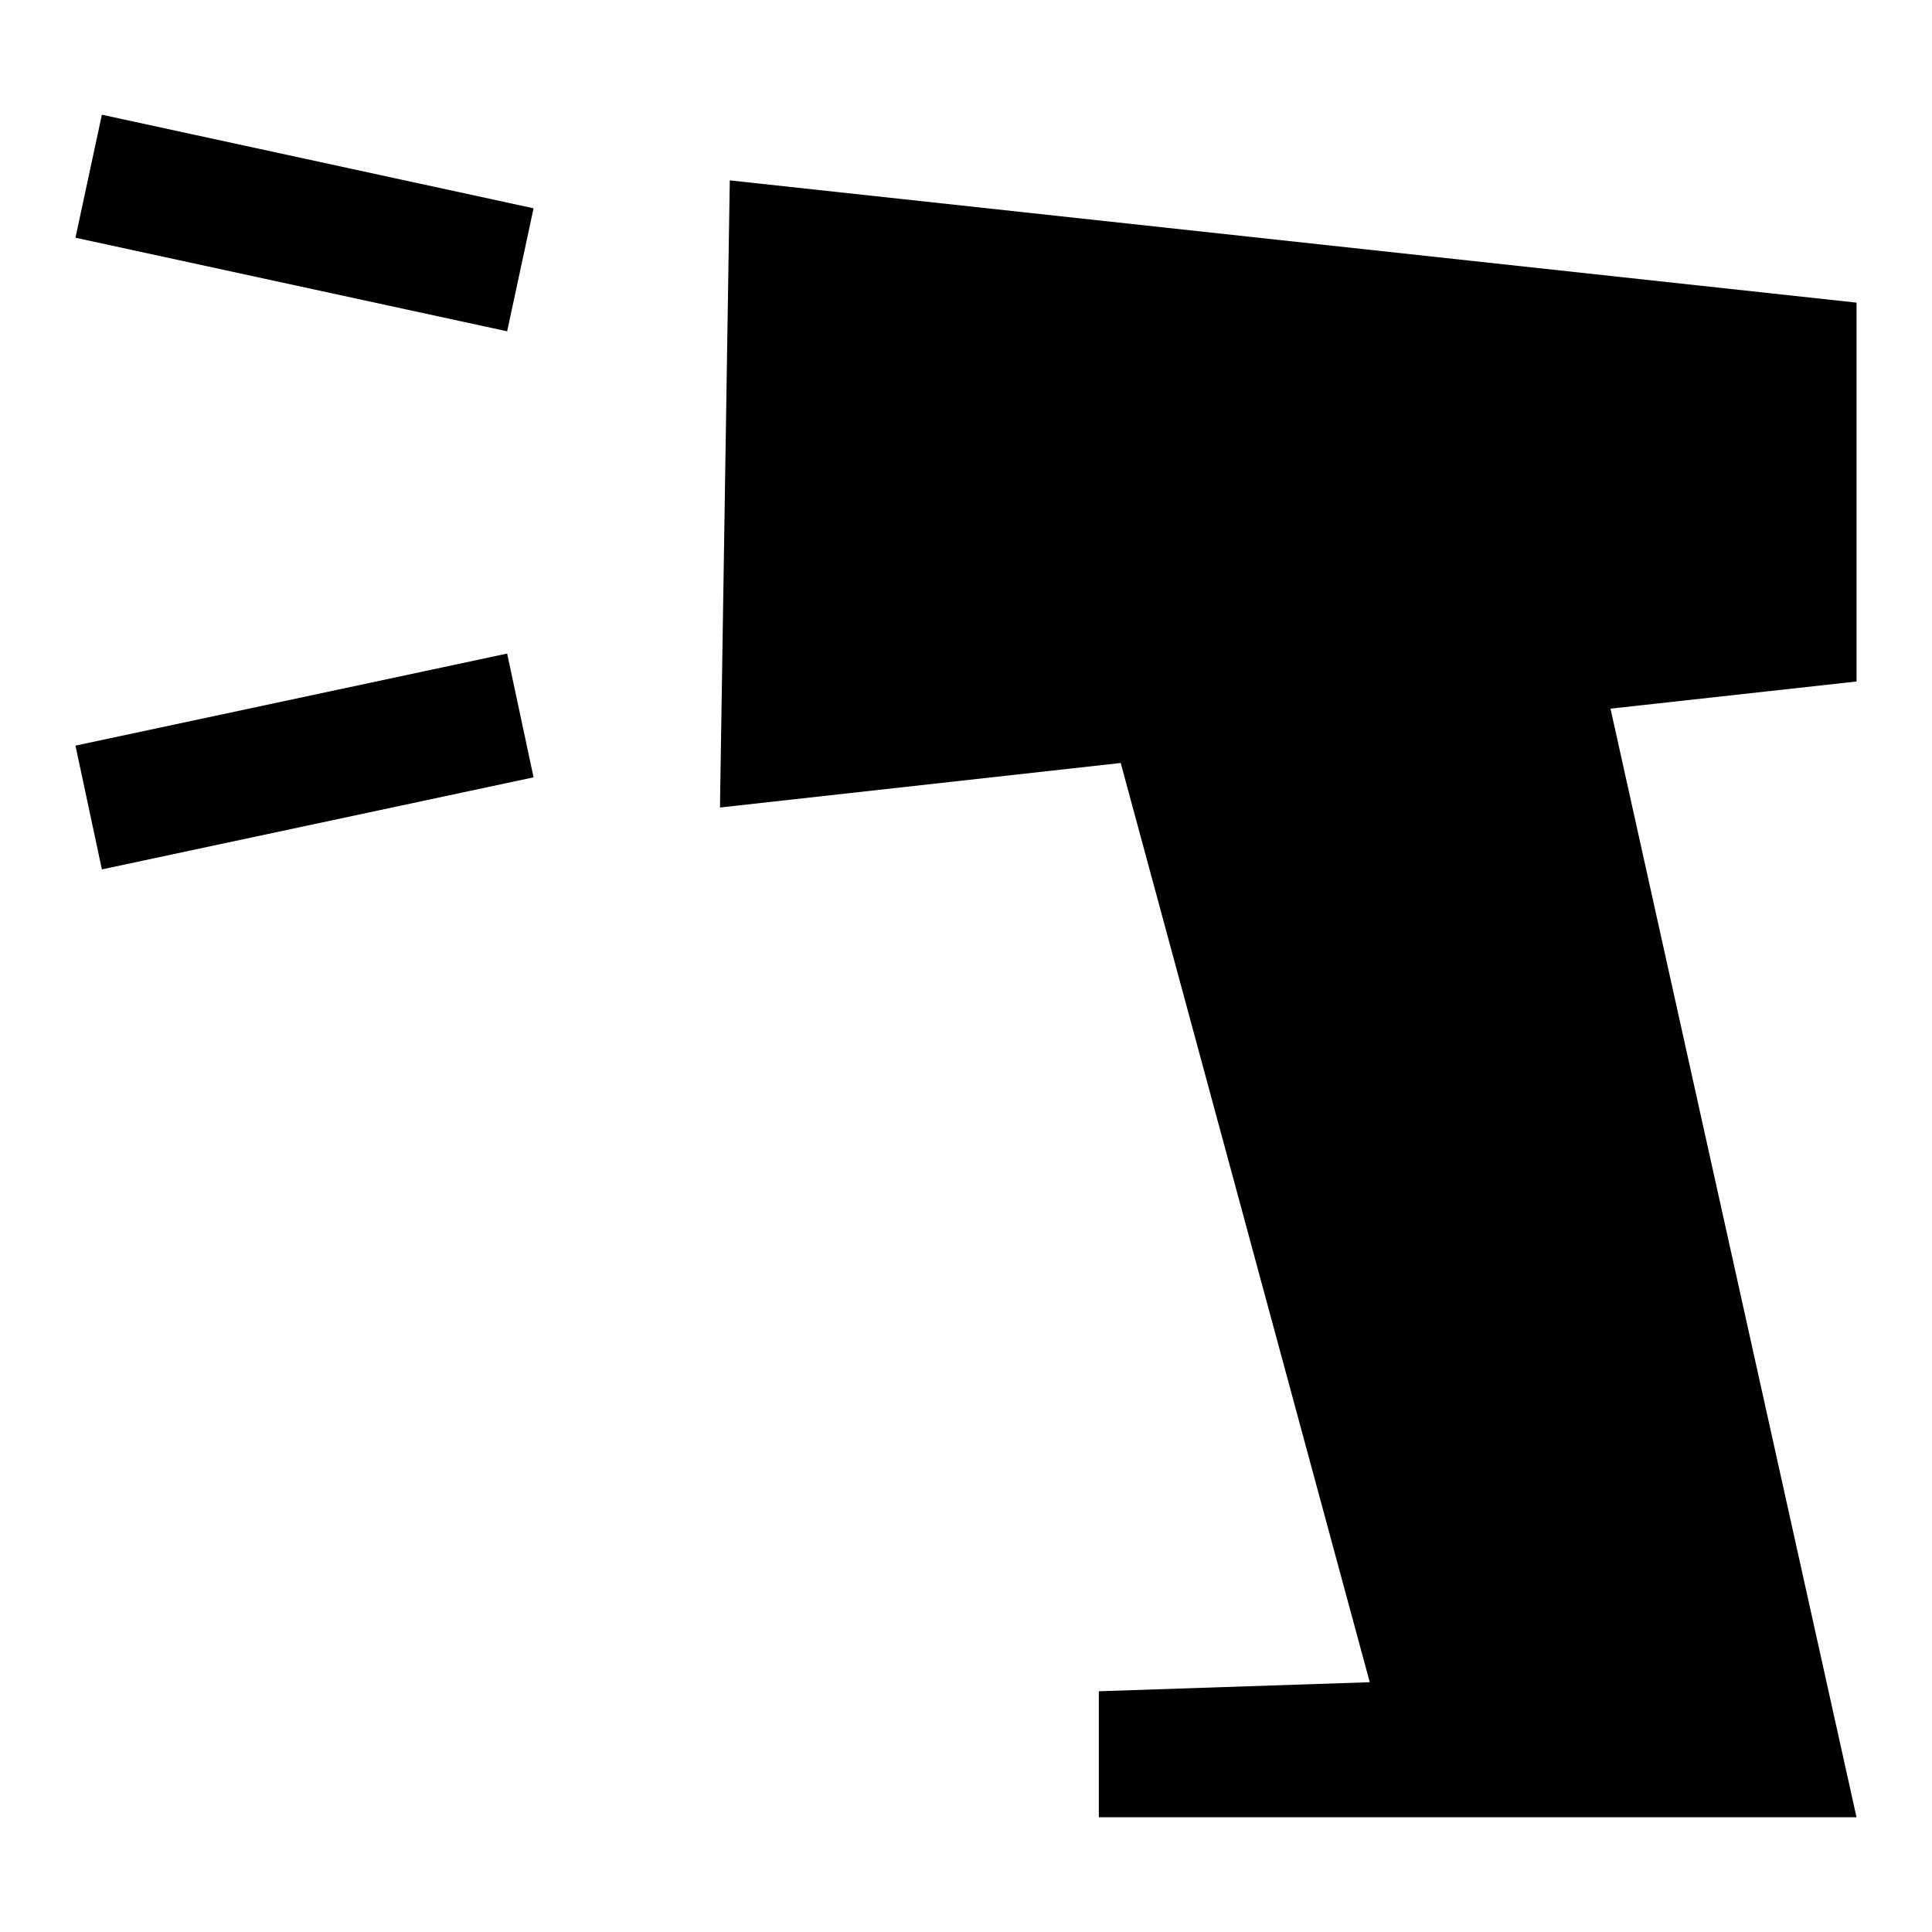
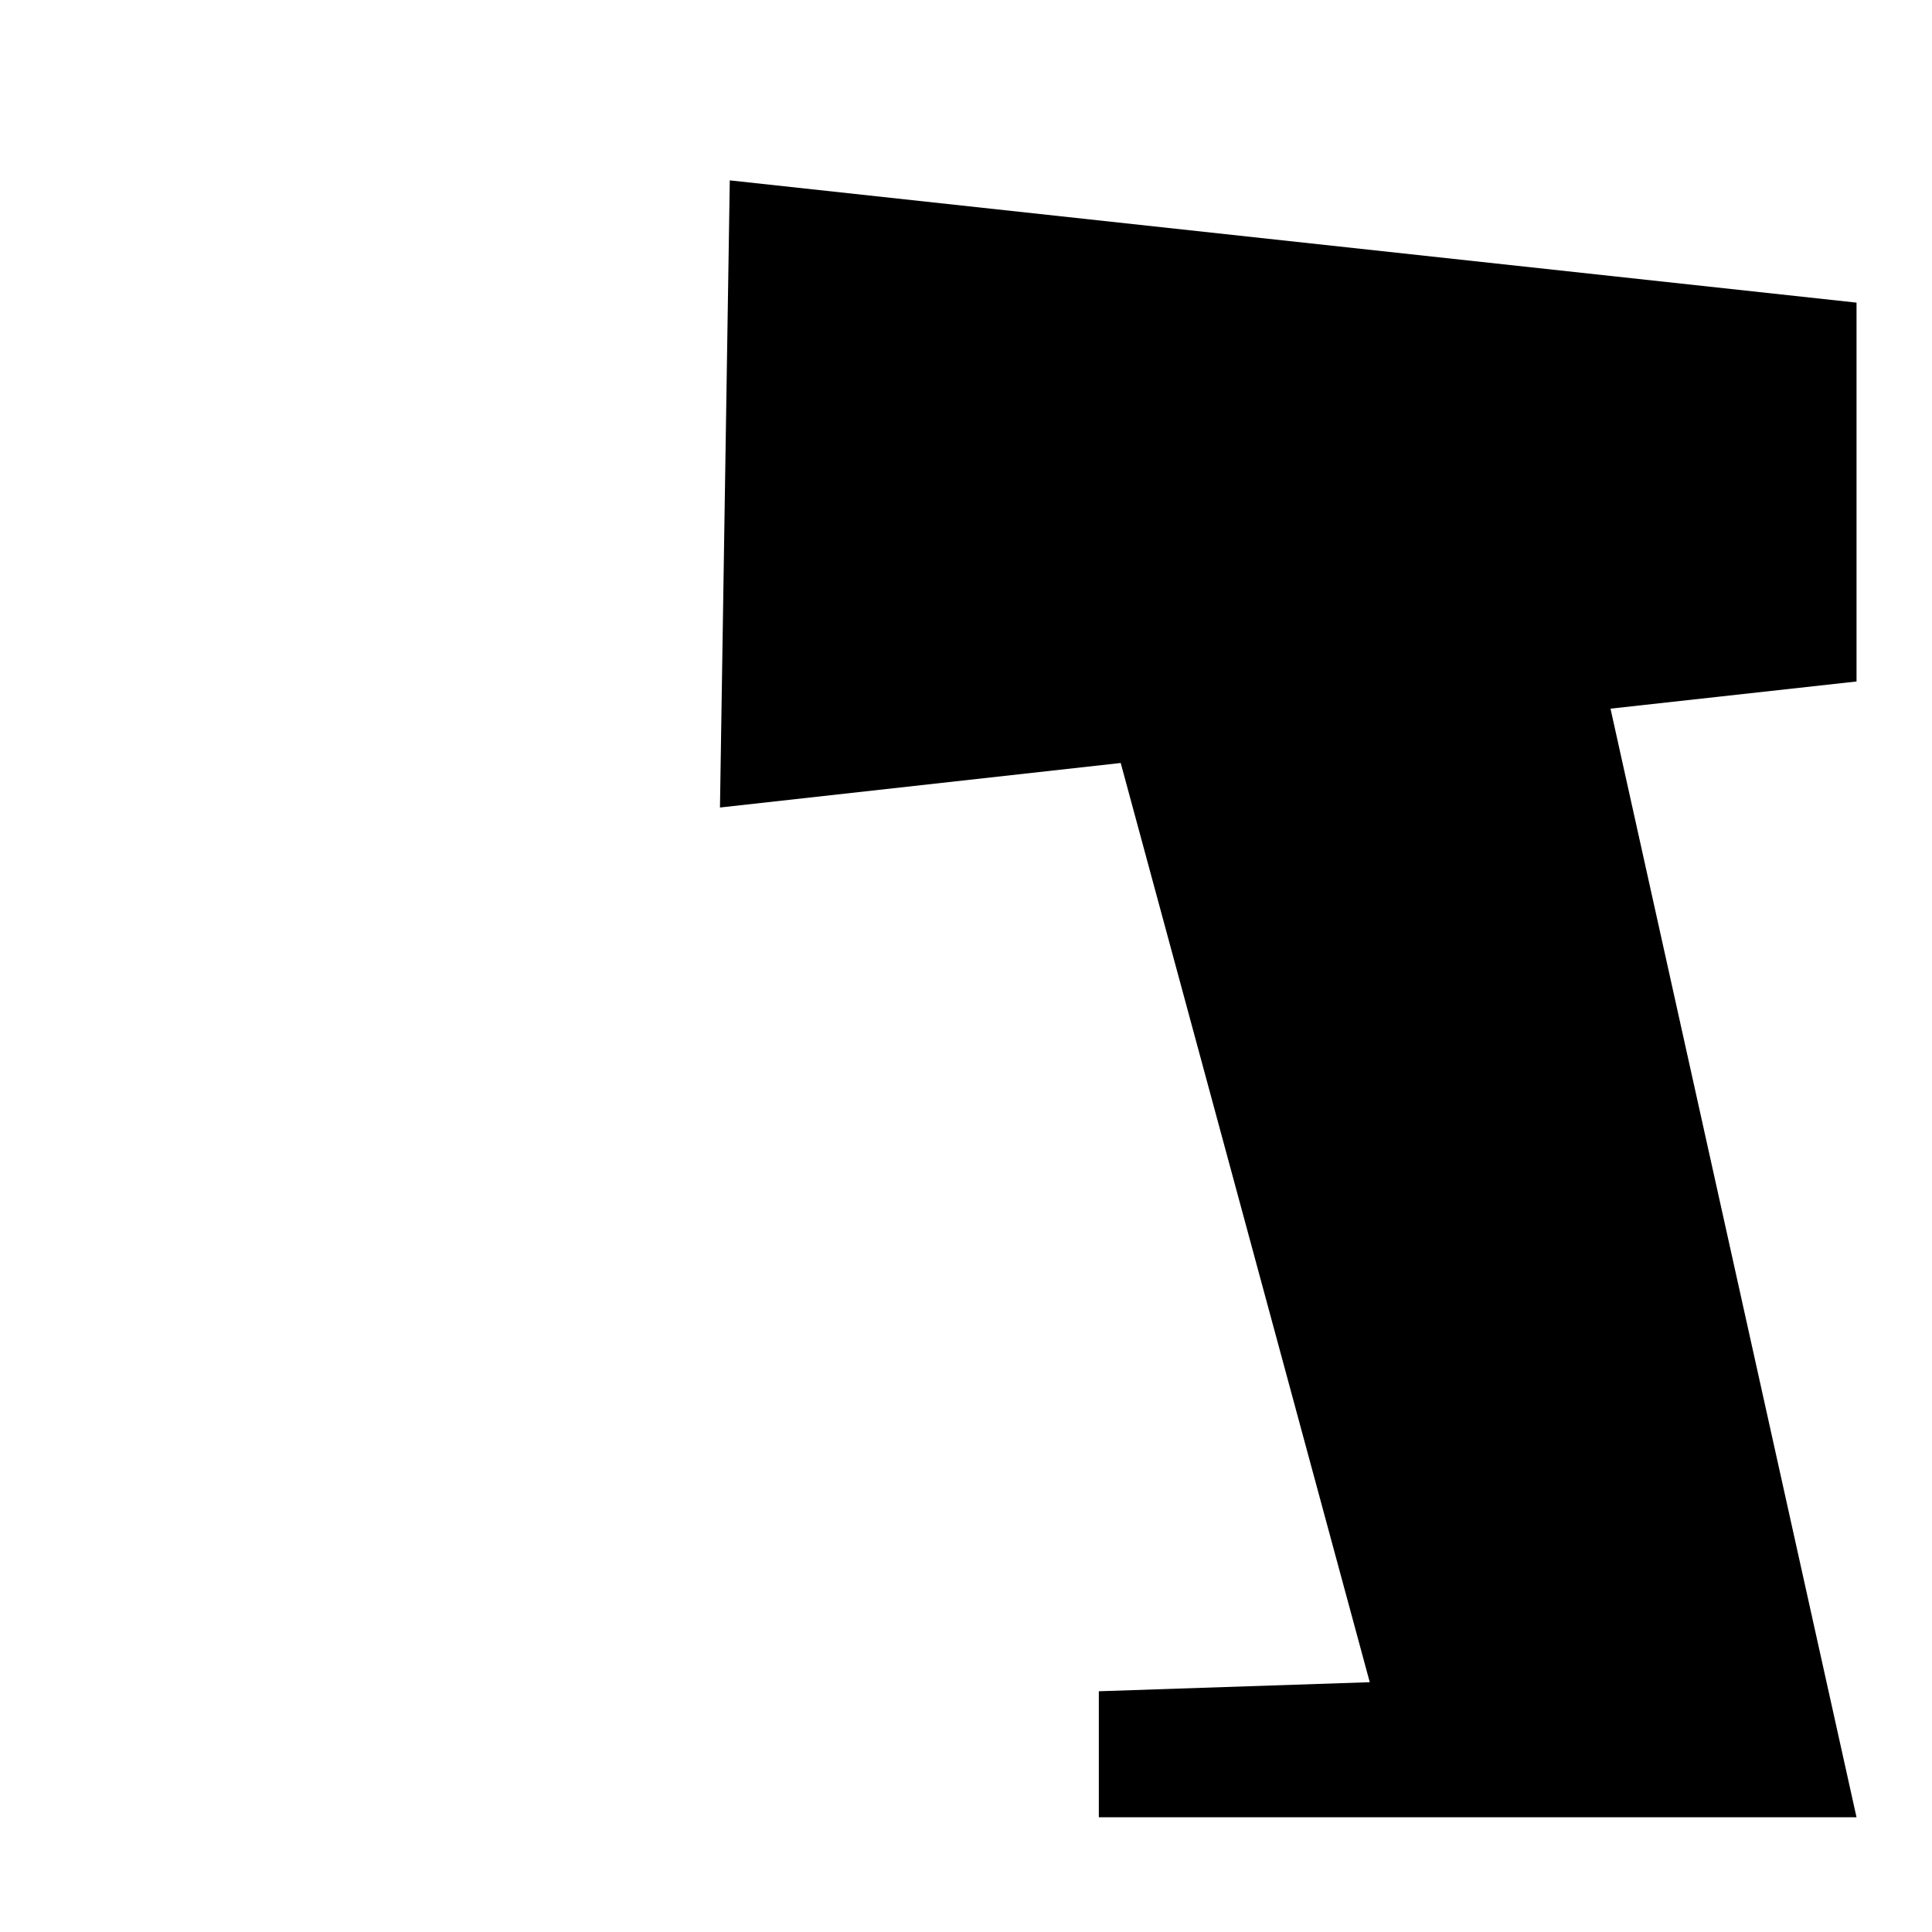
<svg xmlns="http://www.w3.org/2000/svg" version="1.1" x="0px" y="0px" viewBox="0 0 256 256" enable-background="new 0 0 256 256" xml:space="preserve">
  <g>
    <g>
-       <path fill="#000000" d="M67.2,86.6l3.5,16.4l-57.2,12.2L10,98.8L67.2,86.6z" />
-       <path fill="#000000" d="M13.5,15.2l57.2,12.4l-3.5,16.3L10,31.5L13.5,15.2z" />
      <path fill="#000000" d="M246,40.1L96.7,23.9L95.4,107l53.1-5.9l33,121.8l-35.9,1.2v16.7H246L213.4,93.9l32.6-3.6V40.1z" />
    </g>
  </g>
</svg>